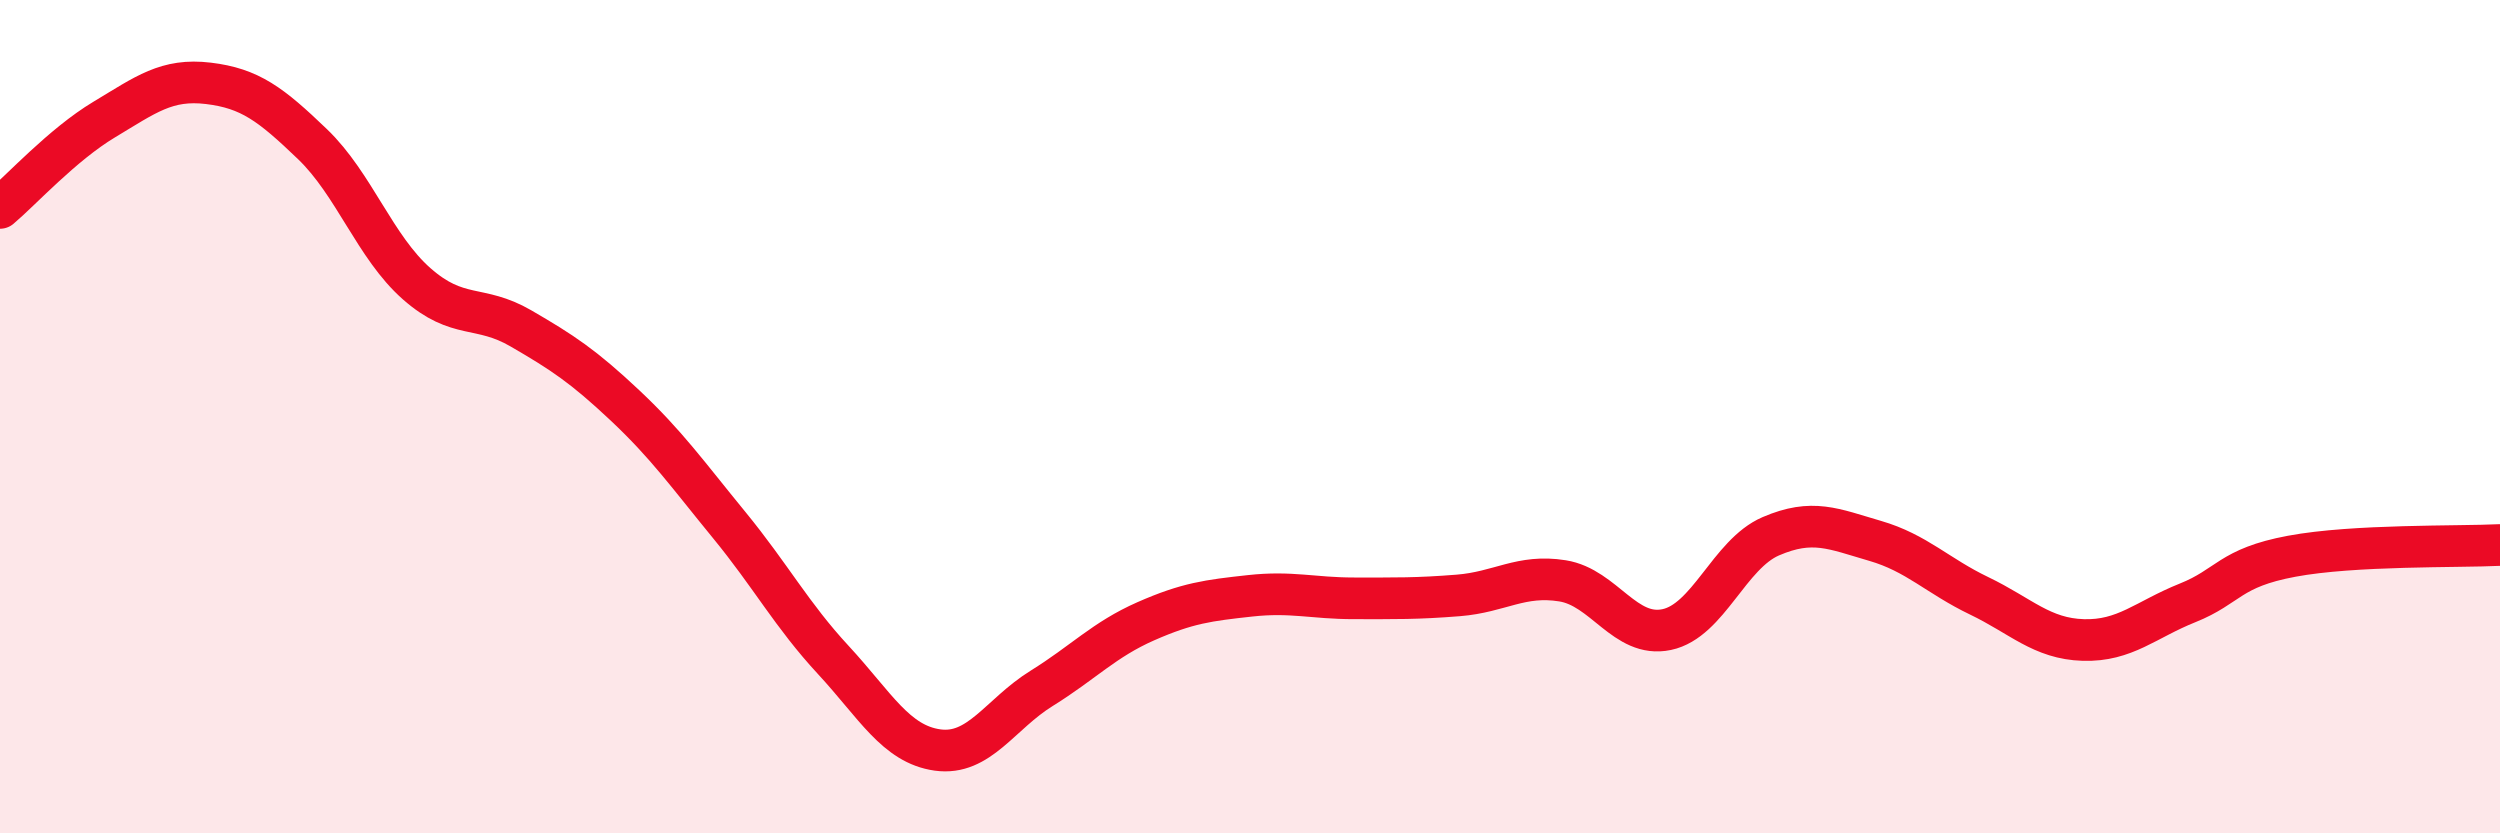
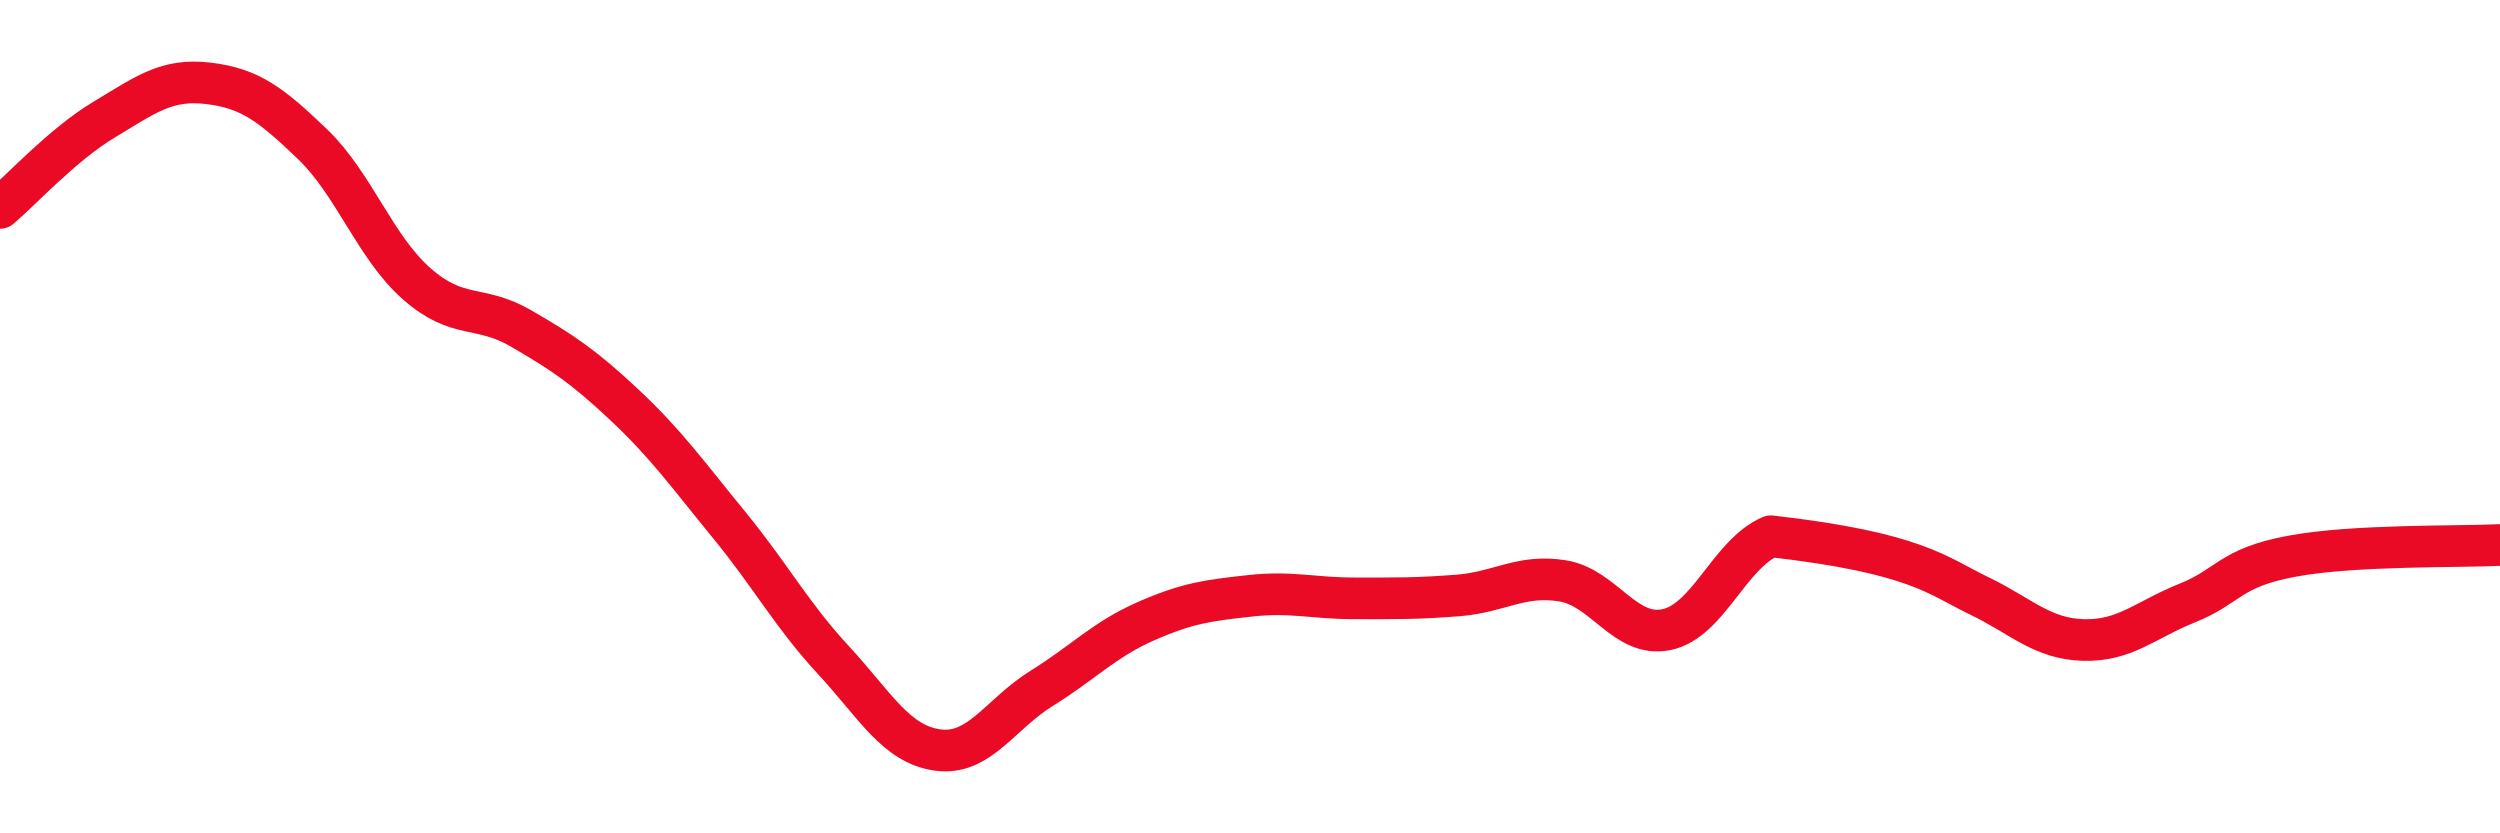
<svg xmlns="http://www.w3.org/2000/svg" width="60" height="20" viewBox="0 0 60 20">
-   <path d="M 0,4.99 C 0.5,4.57 1.5,3.47 2.5,2.87 C 3.5,2.27 4,1.88 5,2 C 6,2.12 6.5,2.5 7.5,3.46 C 8.5,4.42 9,5.93 10,6.81 C 11,7.69 11.5,7.3 12.5,7.88 C 13.5,8.46 14,8.79 15,9.73 C 16,10.67 16.5,11.38 17.5,12.6 C 18.5,13.82 19,14.76 20,15.84 C 21,16.92 21.5,17.86 22.5,18 C 23.5,18.14 24,17.14 25,16.52 C 26,15.9 26.5,15.35 27.5,14.91 C 28.5,14.47 29,14.41 30,14.3 C 31,14.19 31.5,14.36 32.5,14.36 C 33.5,14.36 34,14.37 35,14.29 C 36,14.21 36.5,13.78 37.5,13.94 C 38.5,14.1 39,15.32 40,15.11 C 41,14.9 41.5,13.3 42.5,12.87 C 43.5,12.44 44,12.69 45,12.98 C 46,13.27 46.5,13.82 47.5,14.3 C 48.5,14.78 49,15.33 50,15.36 C 51,15.39 51.5,14.87 52.5,14.47 C 53.5,14.07 53.5,13.63 55,13.35 C 56.5,13.07 59,13.13 60,13.08L60 20L0 20Z" fill="#EB0A25" opacity="0.1" stroke-linecap="round" stroke-linejoin="round" />
-   <path d="M 0,4.99 C 0.5,4.57 1.5,3.47 2.5,2.87 C 3.5,2.27 4,1.88 5,2 C 6,2.12 6.5,2.5 7.5,3.46 C 8.5,4.42 9,5.93 10,6.81 C 11,7.69 11.5,7.3 12.5,7.88 C 13.5,8.46 14,8.79 15,9.73 C 16,10.67 16.5,11.38 17.5,12.6 C 18.5,13.82 19,14.76 20,15.84 C 21,16.92 21.5,17.86 22.5,18 C 23.5,18.14 24,17.14 25,16.52 C 26,15.9 26.5,15.35 27.5,14.91 C 28.5,14.47 29,14.41 30,14.3 C 31,14.19 31.5,14.36 32.5,14.36 C 33.5,14.36 34,14.37 35,14.29 C 36,14.21 36.5,13.78 37.5,13.94 C 38.5,14.1 39,15.32 40,15.11 C 41,14.9 41.5,13.3 42.5,12.87 C 43.5,12.44 44,12.69 45,12.98 C 46,13.27 46.5,13.82 47.5,14.3 C 48.5,14.78 49,15.33 50,15.36 C 51,15.39 51.5,14.87 52.5,14.47 C 53.5,14.07 53.5,13.63 55,13.35 C 56.5,13.07 59,13.13 60,13.08" stroke="#EB0A25" stroke-width="1" fill="none" stroke-linecap="round" stroke-linejoin="round" />
+   <path d="M 0,4.99 C 0.5,4.57 1.5,3.47 2.5,2.87 C 3.5,2.27 4,1.88 5,2 C 6,2.12 6.5,2.5 7.5,3.46 C 8.5,4.42 9,5.93 10,6.81 C 11,7.69 11.5,7.3 12.5,7.88 C 13.5,8.46 14,8.79 15,9.73 C 16,10.67 16.5,11.38 17.5,12.6 C 18.5,13.82 19,14.76 20,15.84 C 21,16.92 21.5,17.86 22.5,18 C 23.5,18.14 24,17.14 25,16.52 C 26,15.9 26.5,15.35 27.5,14.91 C 28.5,14.47 29,14.41 30,14.3 C 31,14.19 31.5,14.36 32.5,14.36 C 33.5,14.36 34,14.37 35,14.29 C 36,14.21 36.5,13.78 37.5,13.94 C 38.5,14.1 39,15.32 40,15.11 C 41,14.9 41.5,13.3 42.5,12.87 C 46,13.27 46.5,13.82 47.5,14.3 C 48.5,14.78 49,15.33 50,15.36 C 51,15.39 51.5,14.87 52.5,14.47 C 53.5,14.07 53.5,13.63 55,13.35 C 56.5,13.07 59,13.13 60,13.08" stroke="#EB0A25" stroke-width="1" fill="none" stroke-linecap="round" stroke-linejoin="round" />
</svg>